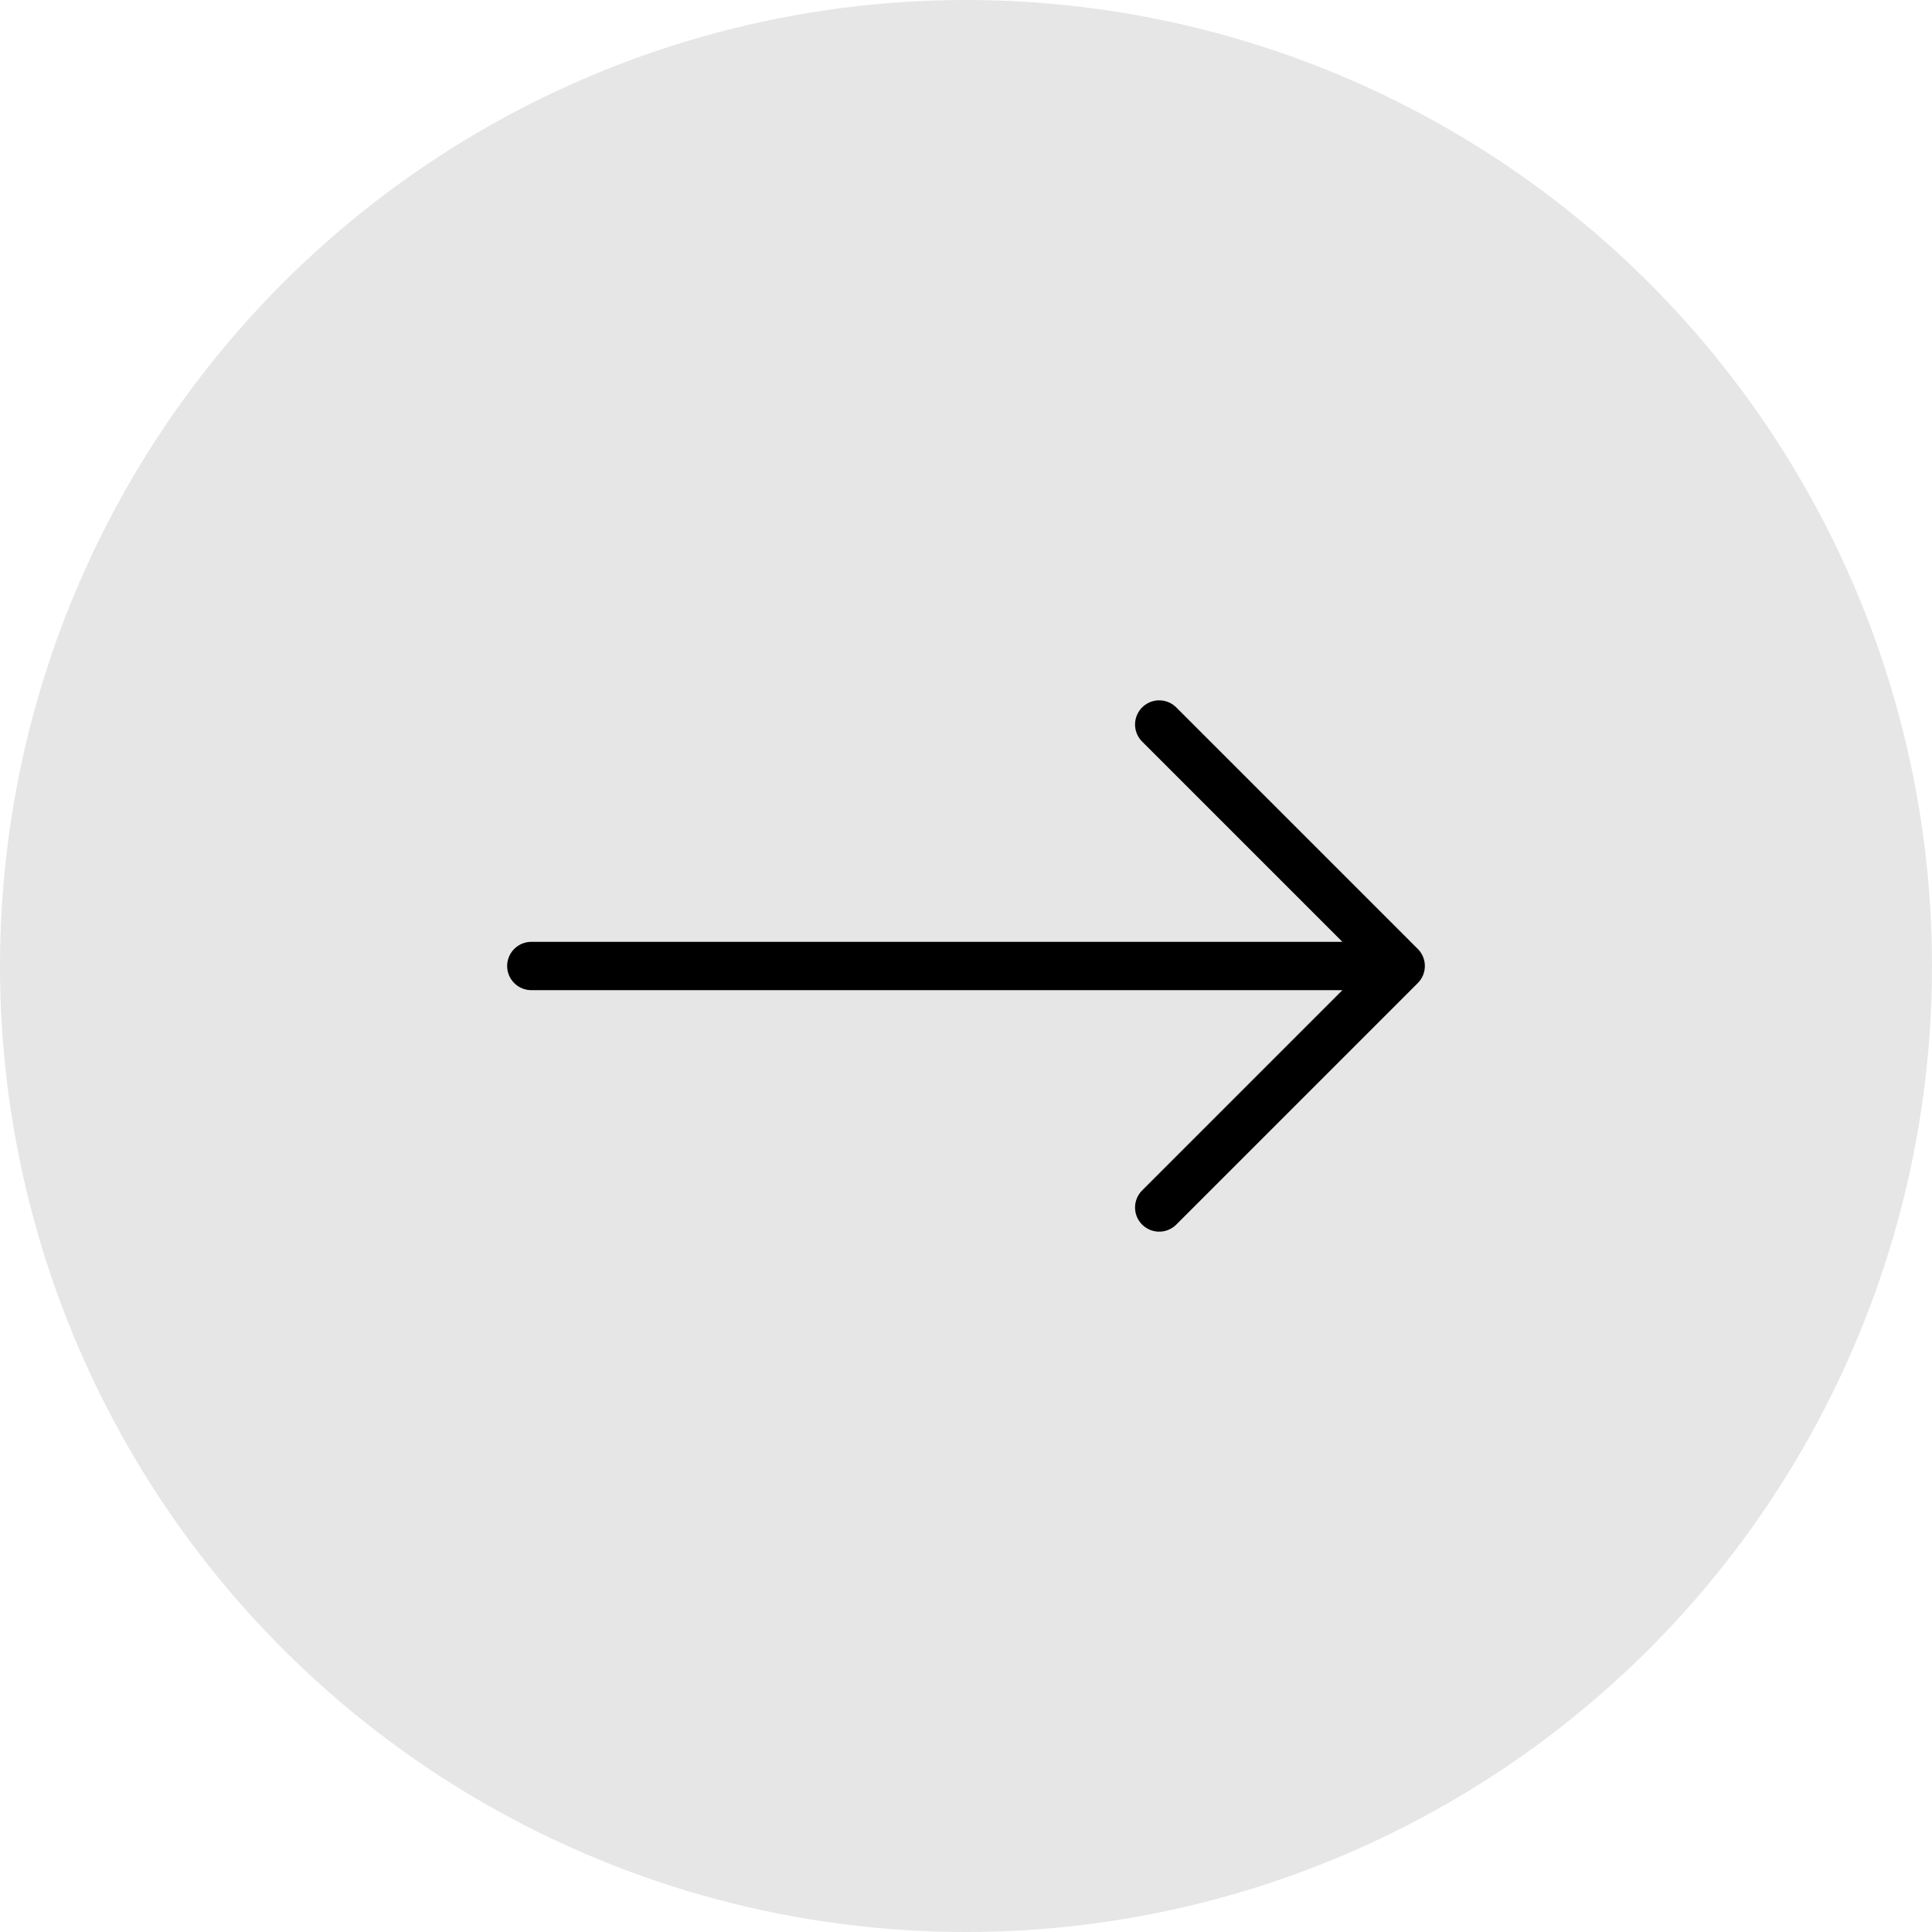
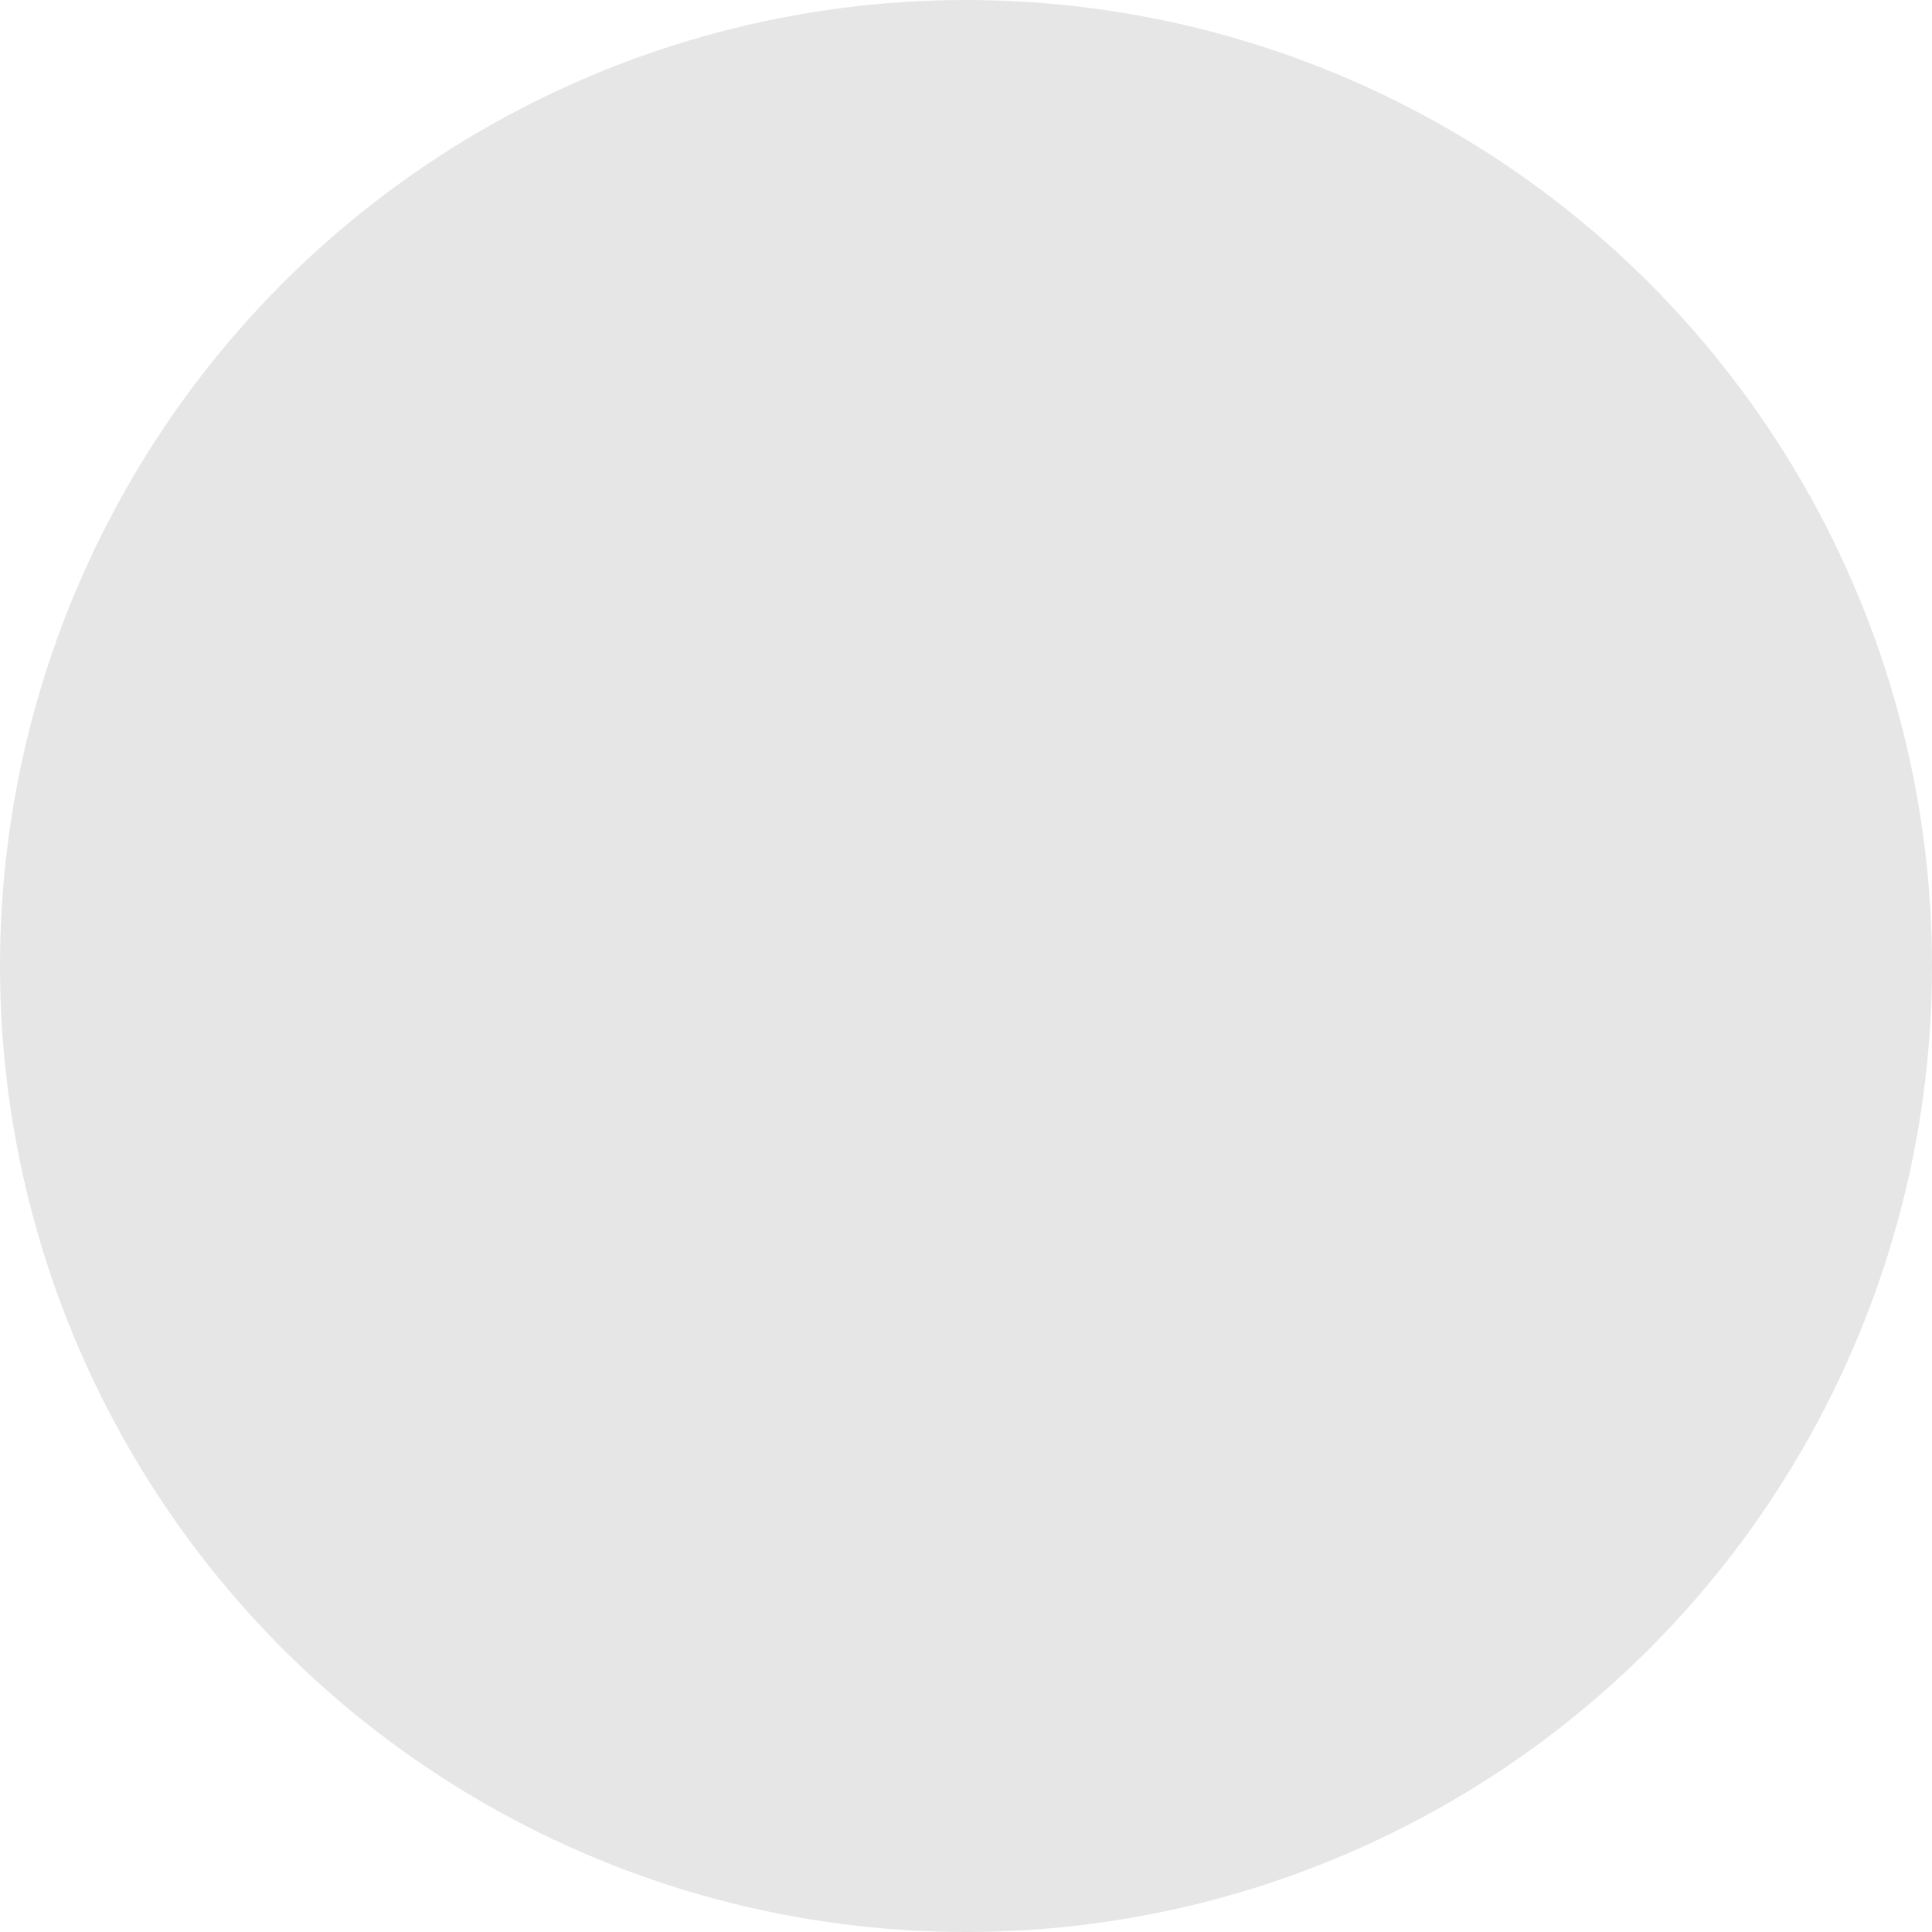
<svg xmlns="http://www.w3.org/2000/svg" width="40" height="40" viewBox="0 0 40 40" fill="none">
  <circle cx="20" cy="20" r="20" fill="#E6E6E6" />
-   <path d="M11 20L29 20M29 20L24 15M29 20L24 25" stroke="black" stroke-linecap="round" stroke-linejoin="round" />
</svg>